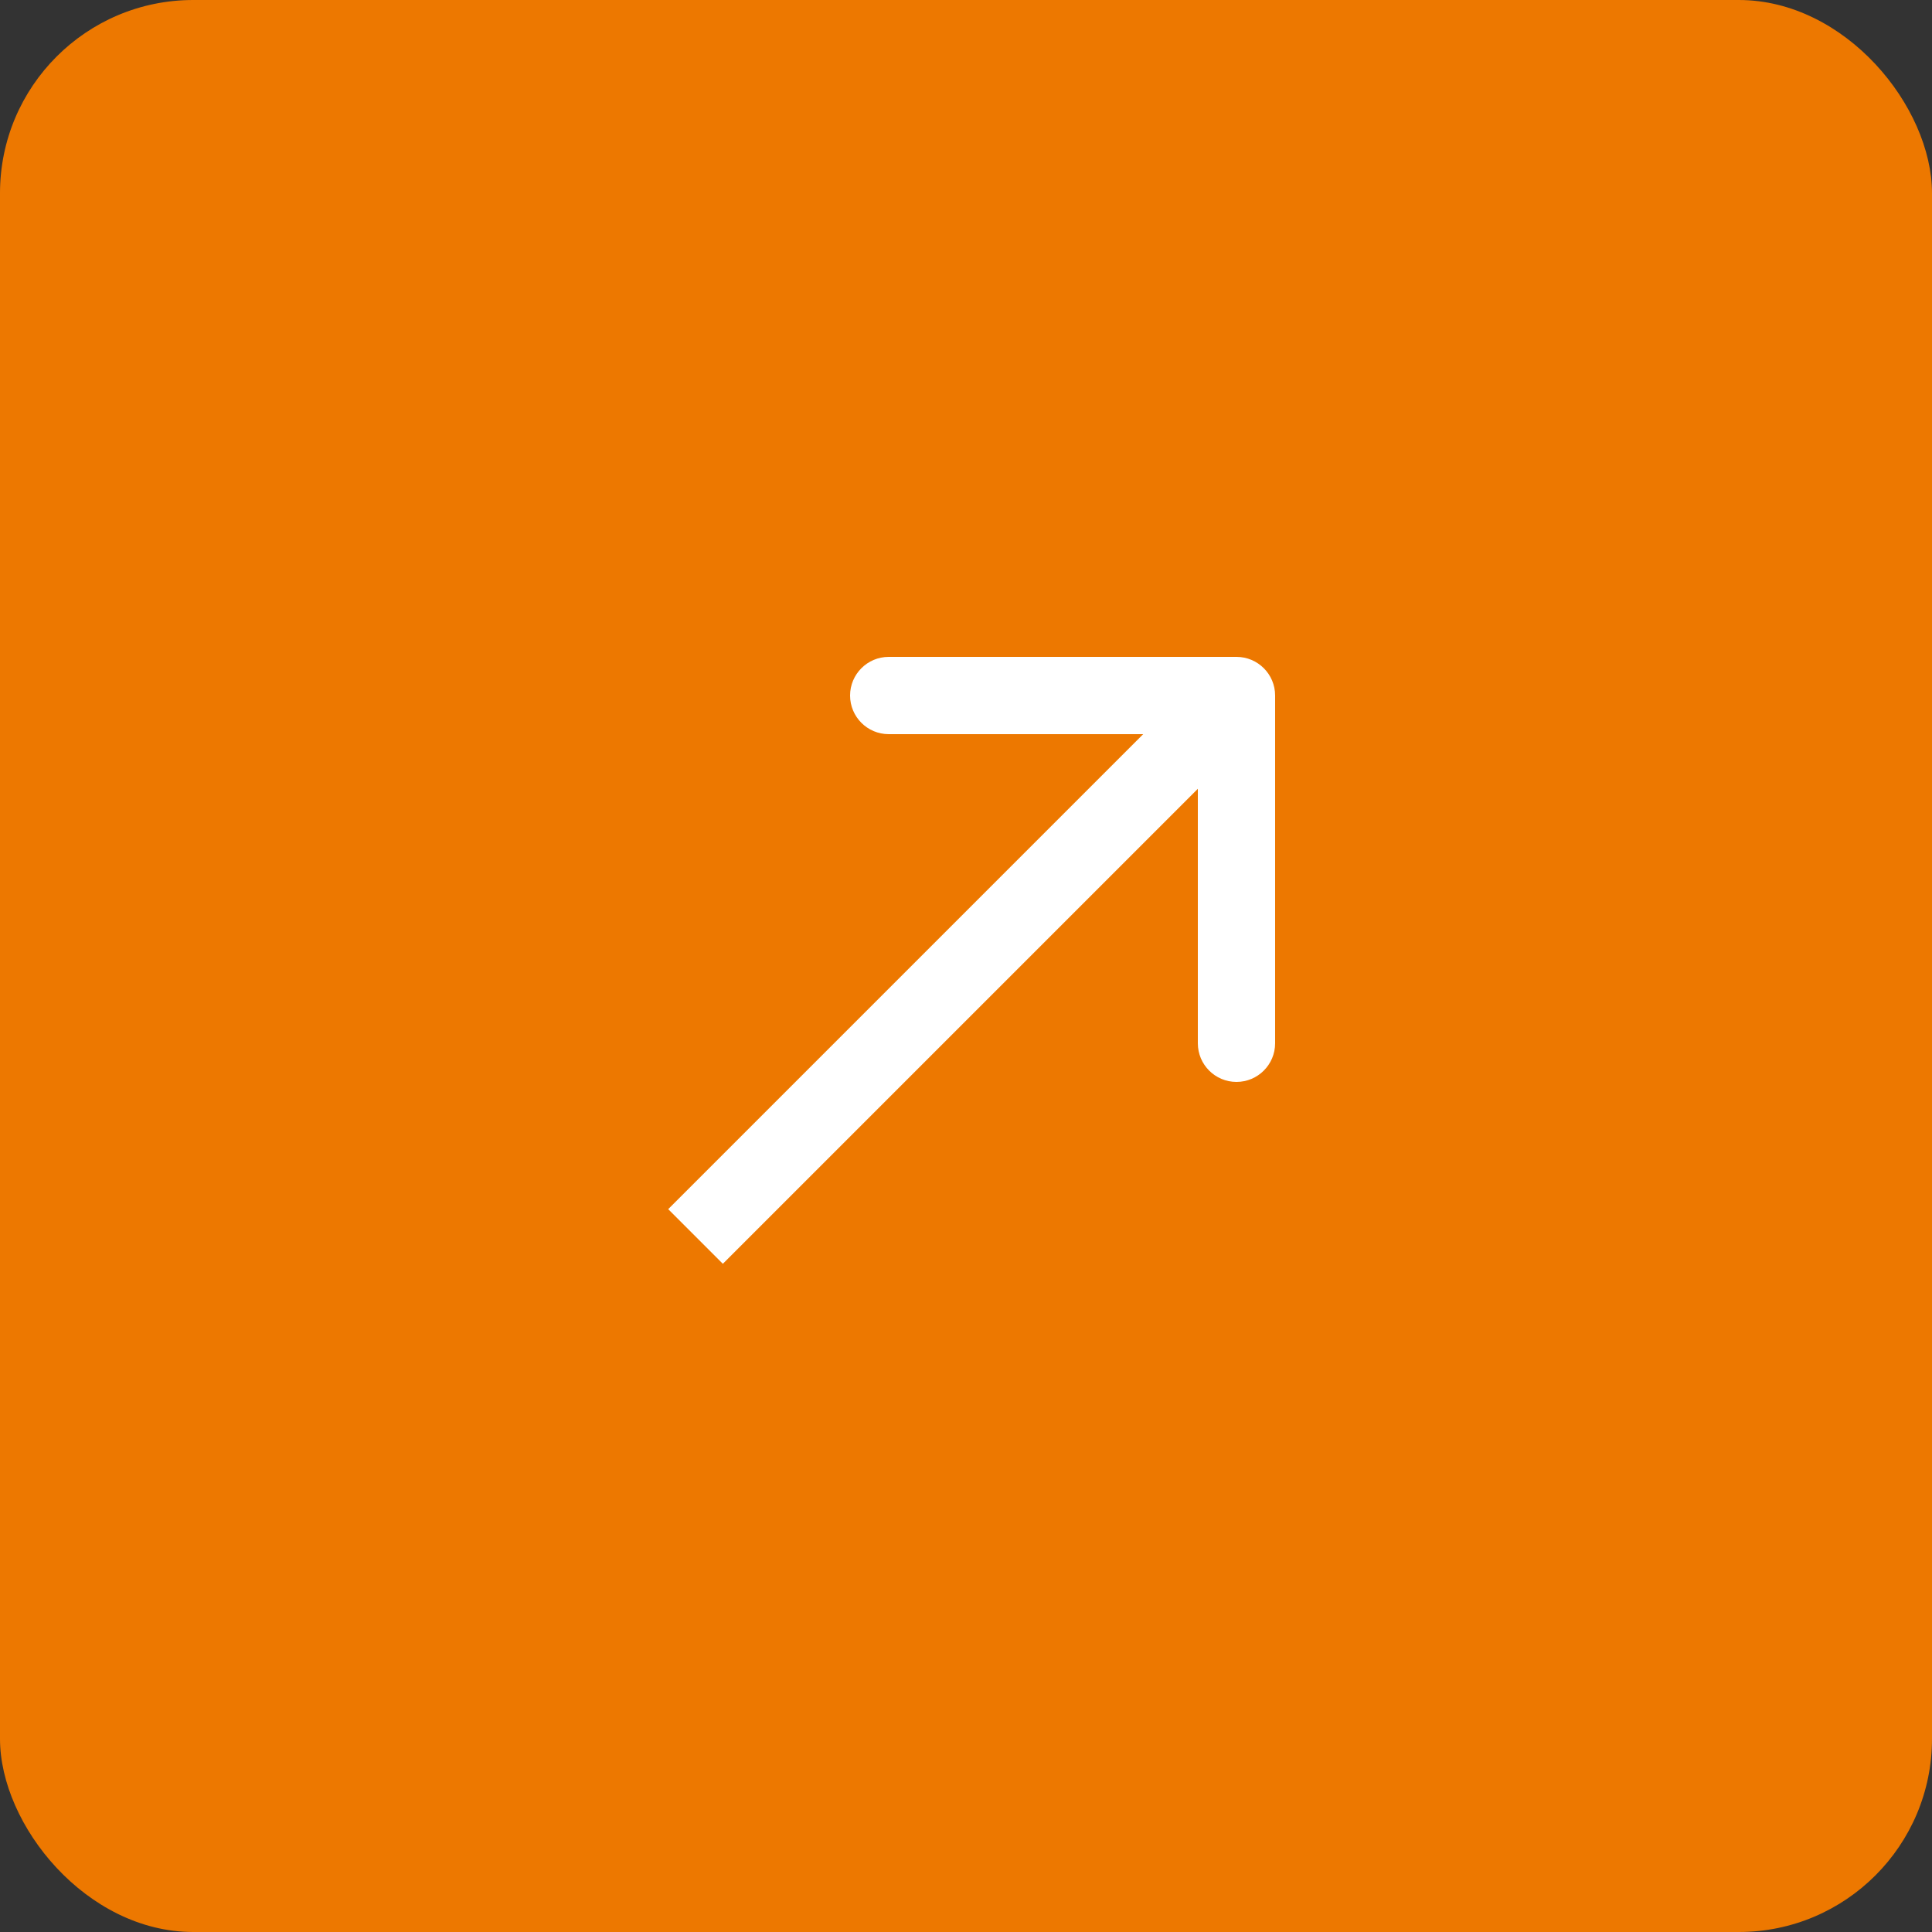
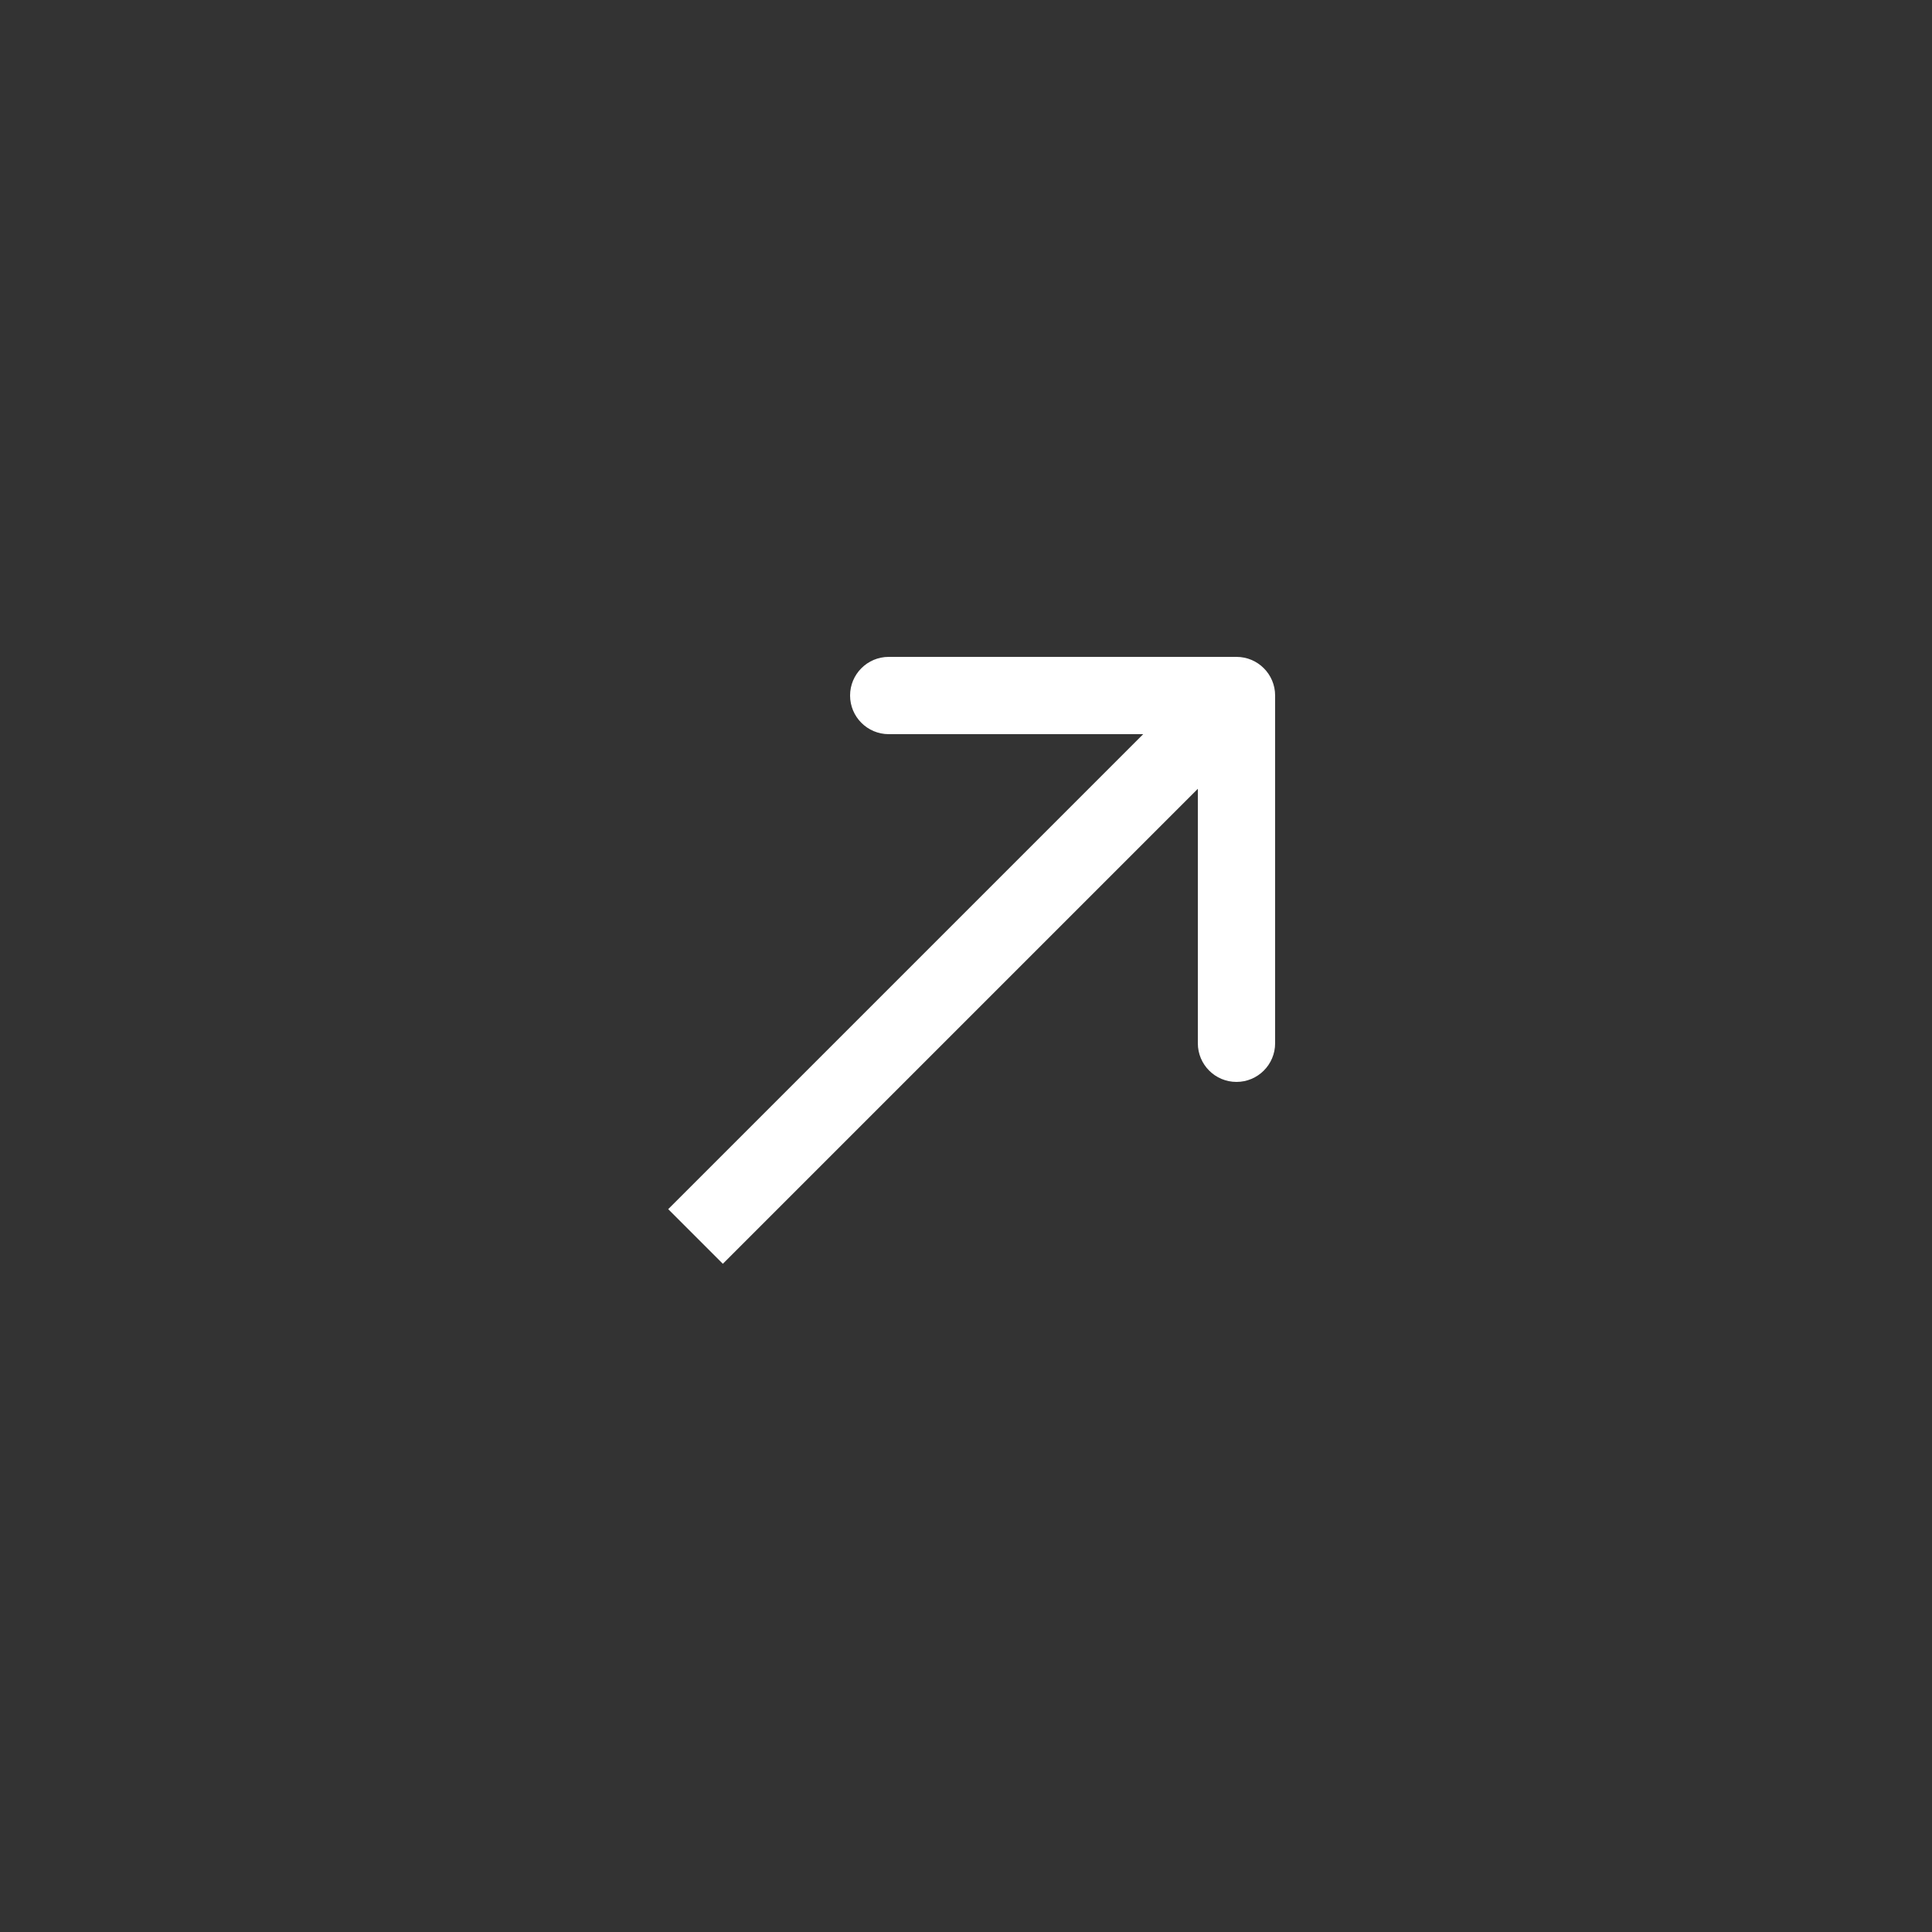
<svg xmlns="http://www.w3.org/2000/svg" width="50" height="50" viewBox="0 0 50 50" fill="none">
  <rect x="0" y="0" width="50" height="50" fill="#333333" stroke="none" />
-   <rect width="50" height="50" rx="5" fill="#ED7800" />
  <path d="M33 18C33 17.448 32.552 17 32 17L23 17C22.448 17 22 17.448 22 18C22 18.552 22.448 19 23 19H31V27C31 27.552 31.448 28 32 28C32.552 28 33 27.552 33 27V18ZM18 32L18.707 32.707L32.707 18.707L32 18L31.293 17.293L17.293 31.293L18 32Z" fill="white" />
</svg>